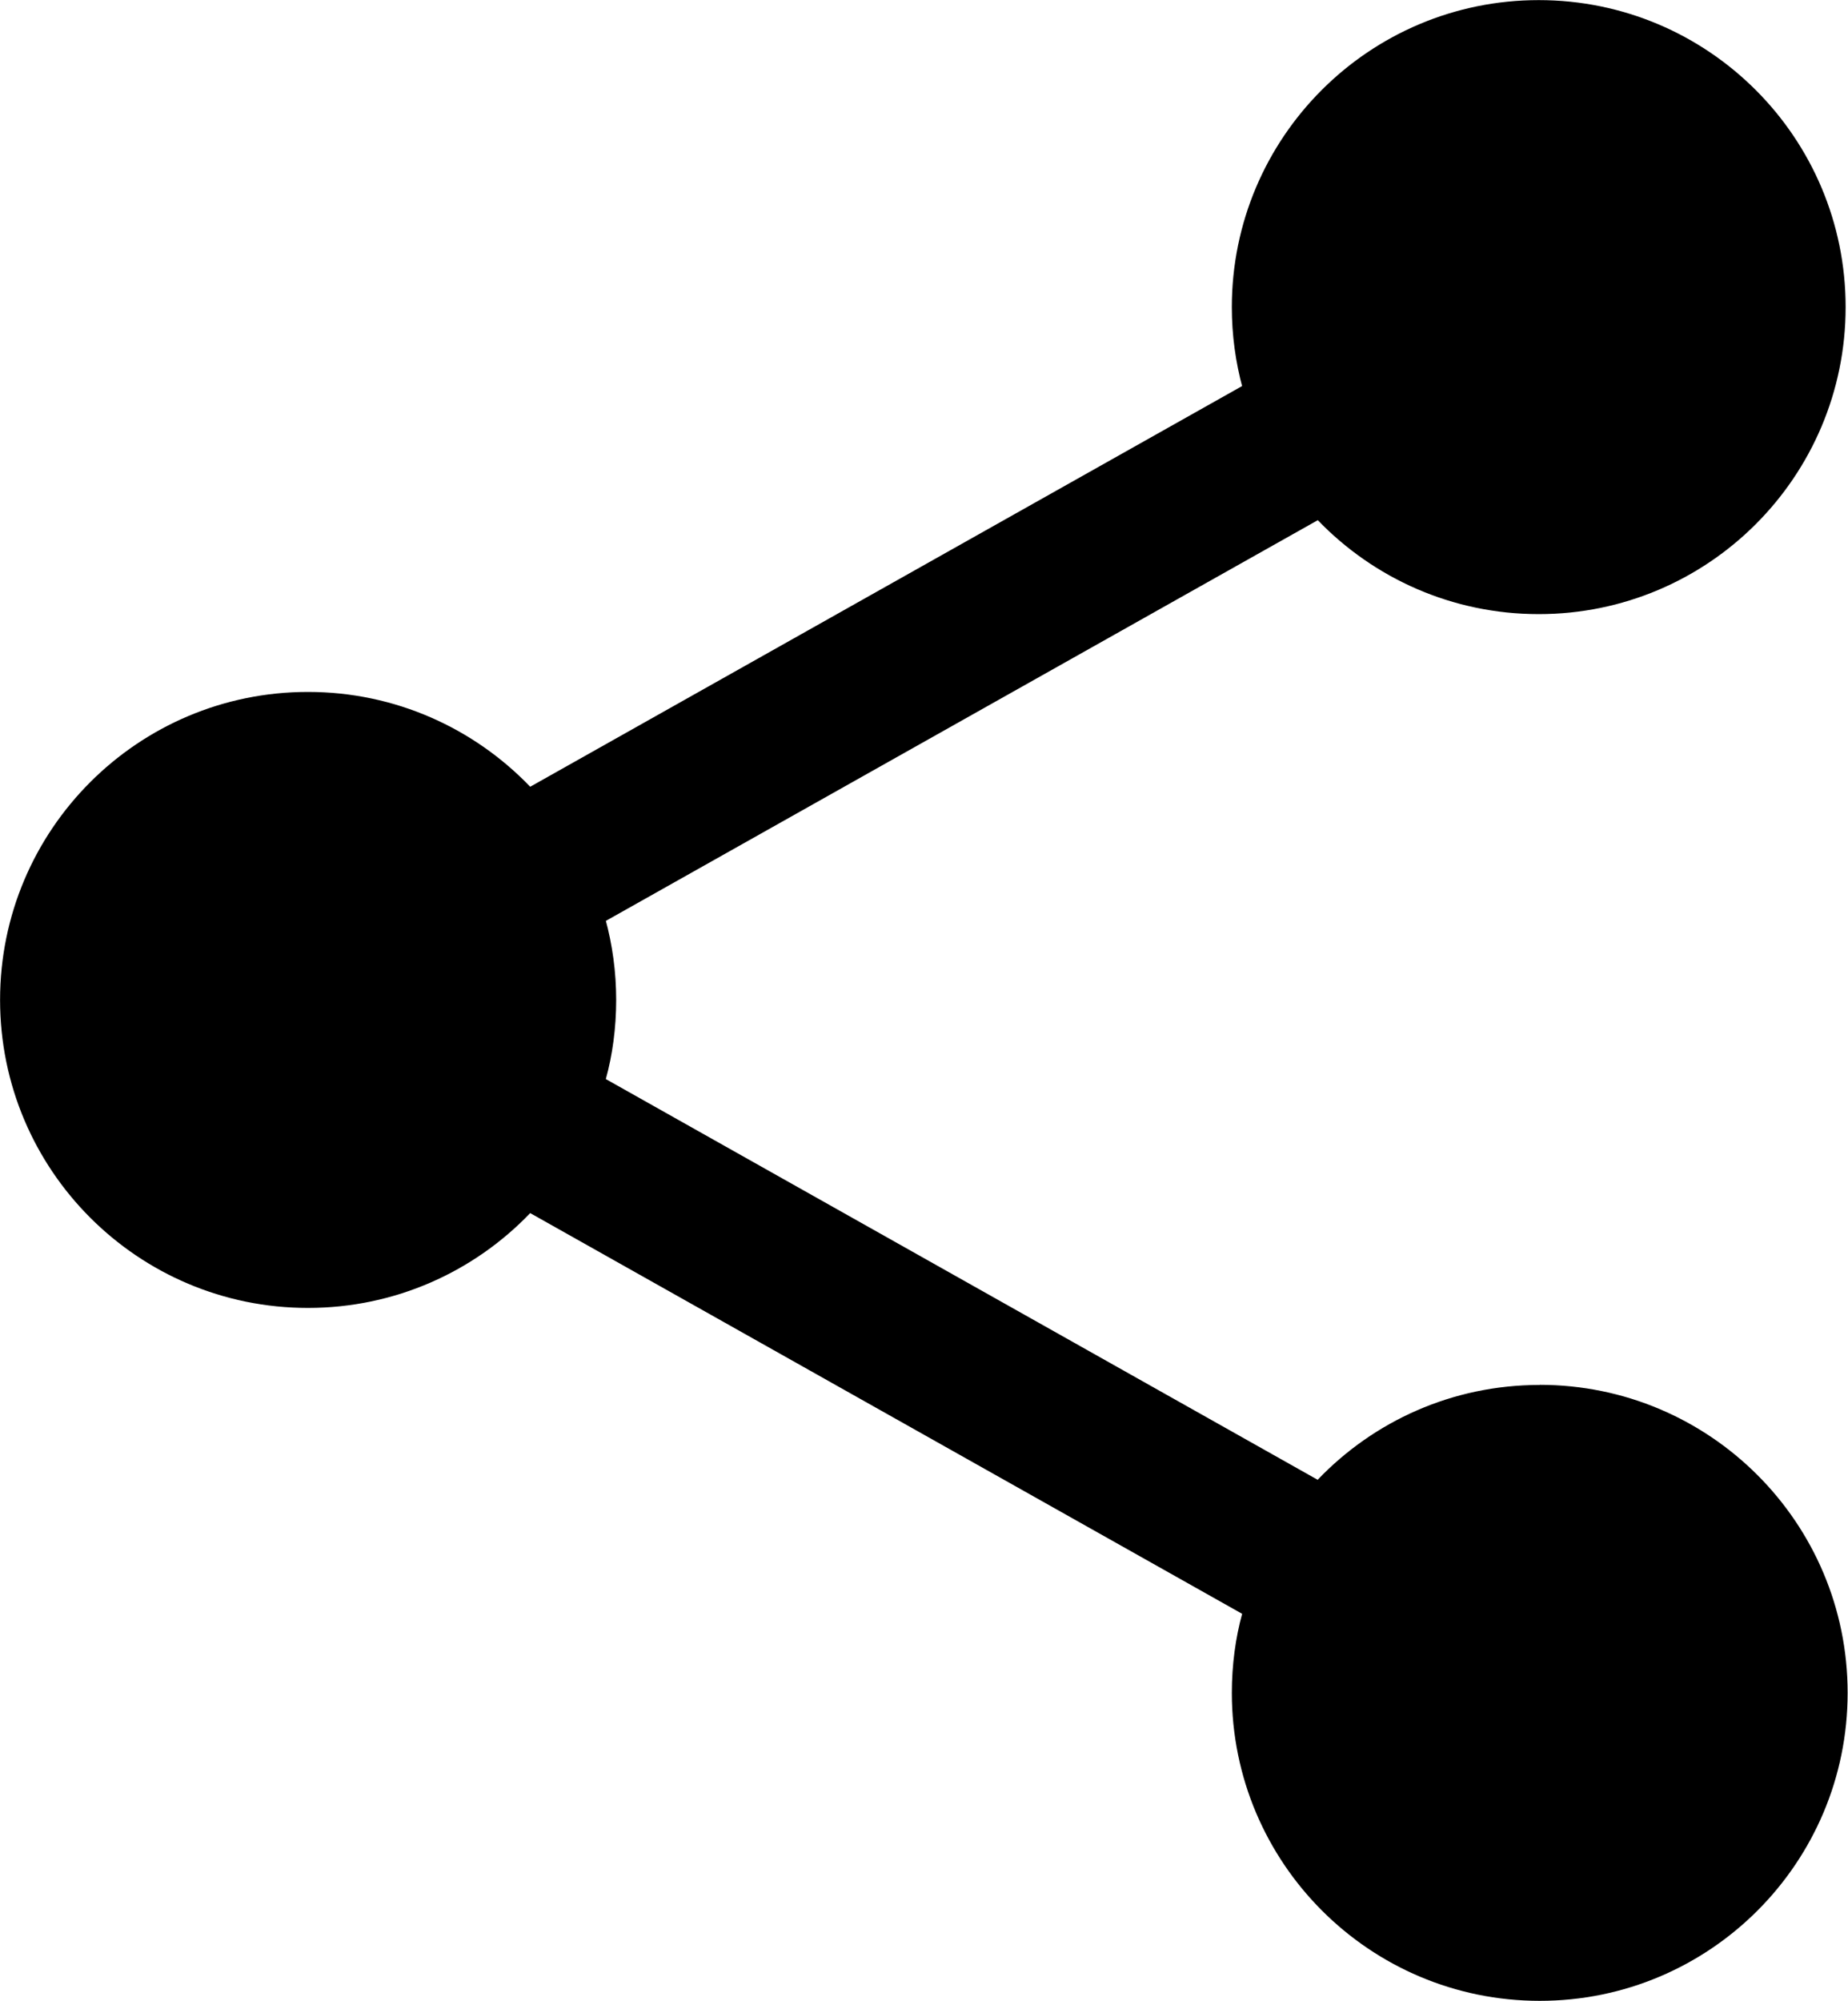
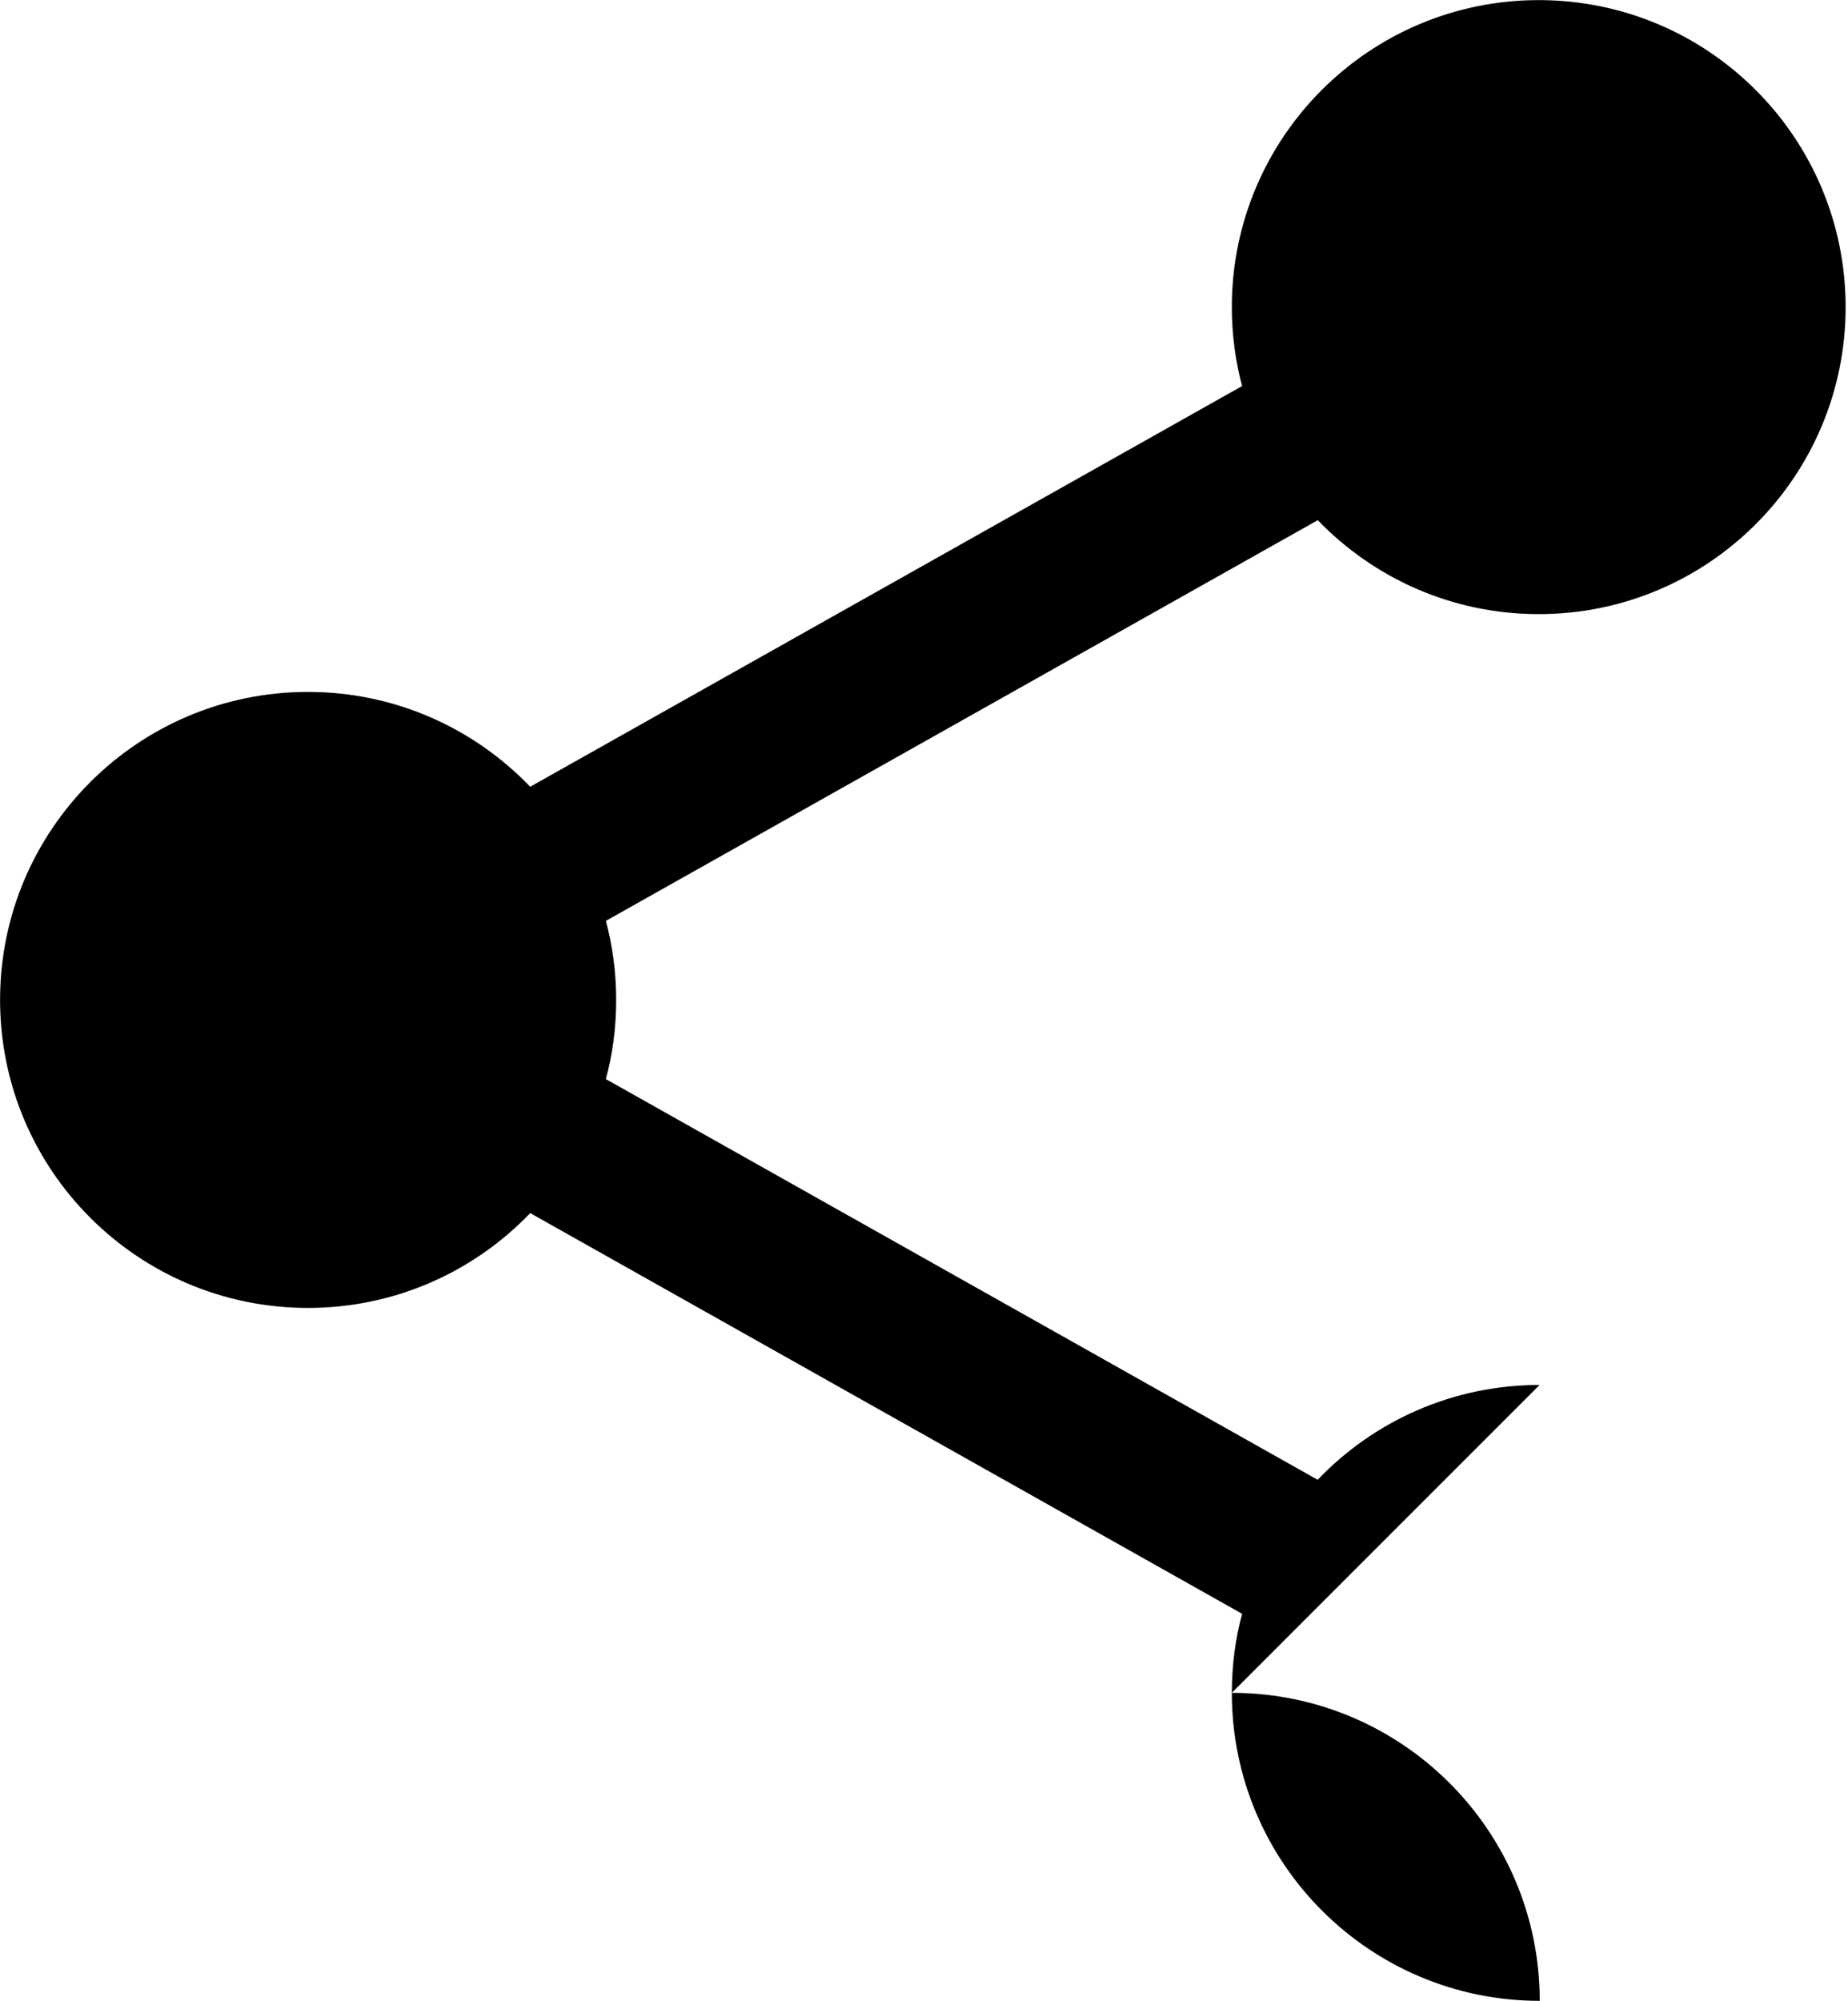
<svg xmlns="http://www.w3.org/2000/svg" version="1.1" width="946" height="1024" viewBox="0 0 946 1024">
-   <path d="M788.123 708.712c-0.027 0-0.059 0-0.091 0-44.609 0-84.874 18.6-113.462 48.468l-0.055 0.058-364.386-205.055c3.364-12.139 5.298-26.079 5.298-40.47s-1.933-28.33-5.555-41.573l0.257 1.103 364.45-205.055c28.616 29.654 68.71 48.068 113.104 48.068 86.765 0 157.102-70.337 157.102-157.102s-70.337-157.102-157.102-157.102c-86.765 0-157.102 70.337-157.102 157.102 0 14.361 1.927 28.272 5.536 41.488l-0.256-1.102-364.45 205.055c-28.733-29.929-69.076-48.525-113.761-48.525-87.047 0-157.612 70.565-157.612 157.612s70.565 157.612 157.612 157.612c44.686 0 85.028-18.596 113.71-48.472l0.051-0.054 364.45 205.055c-3.35 12.13-5.276 26.059-5.276 40.438 0 87.047 70.565 157.612 157.612 157.612s157.612-70.565 157.612-157.612c0-87.047-70.565-157.612-157.612-157.612-0.003 0-0.007 0-0.010 0v0z" />
+   <path d="M788.123 708.712c-0.027 0-0.059 0-0.091 0-44.609 0-84.874 18.6-113.462 48.468l-0.055 0.058-364.386-205.055c3.364-12.139 5.298-26.079 5.298-40.47s-1.933-28.33-5.555-41.573l0.257 1.103 364.45-205.055c28.616 29.654 68.71 48.068 113.104 48.068 86.765 0 157.102-70.337 157.102-157.102s-70.337-157.102-157.102-157.102c-86.765 0-157.102 70.337-157.102 157.102 0 14.361 1.927 28.272 5.536 41.488l-0.256-1.102-364.45 205.055c-28.733-29.929-69.076-48.525-113.761-48.525-87.047 0-157.612 70.565-157.612 157.612s70.565 157.612 157.612 157.612c44.686 0 85.028-18.596 113.71-48.472l0.051-0.054 364.45 205.055c-3.35 12.13-5.276 26.059-5.276 40.438 0 87.047 70.565 157.612 157.612 157.612c0-87.047-70.565-157.612-157.612-157.612-0.003 0-0.007 0-0.010 0v0z" />
</svg>